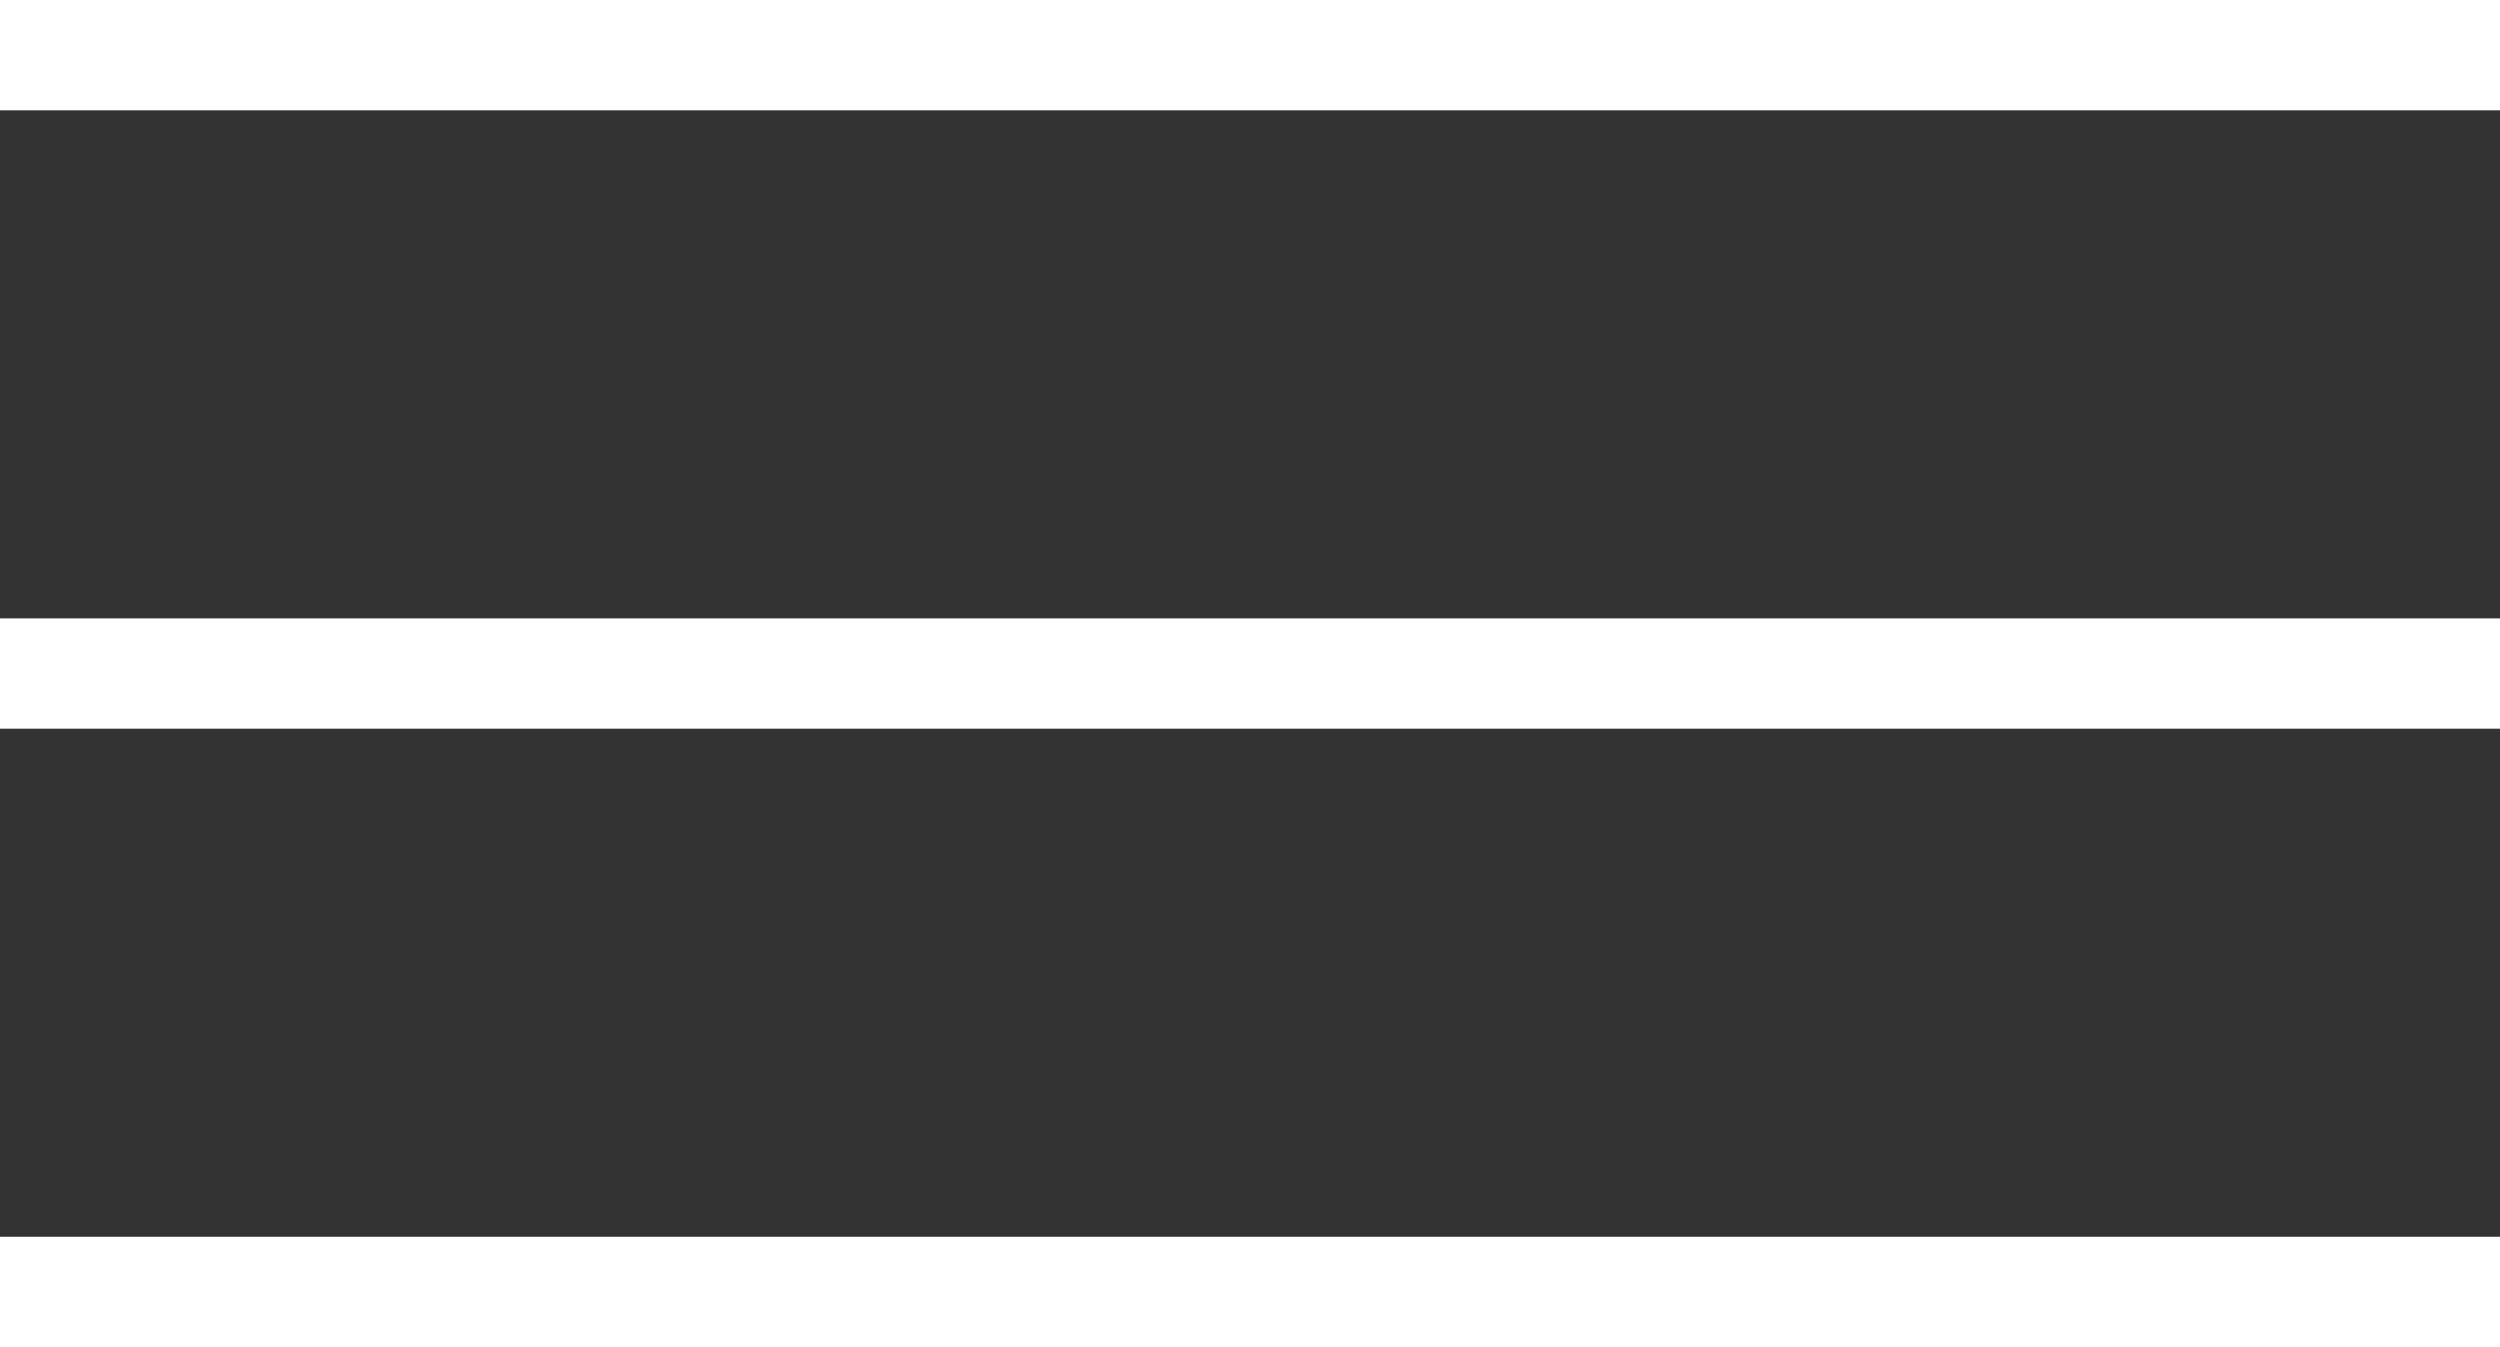
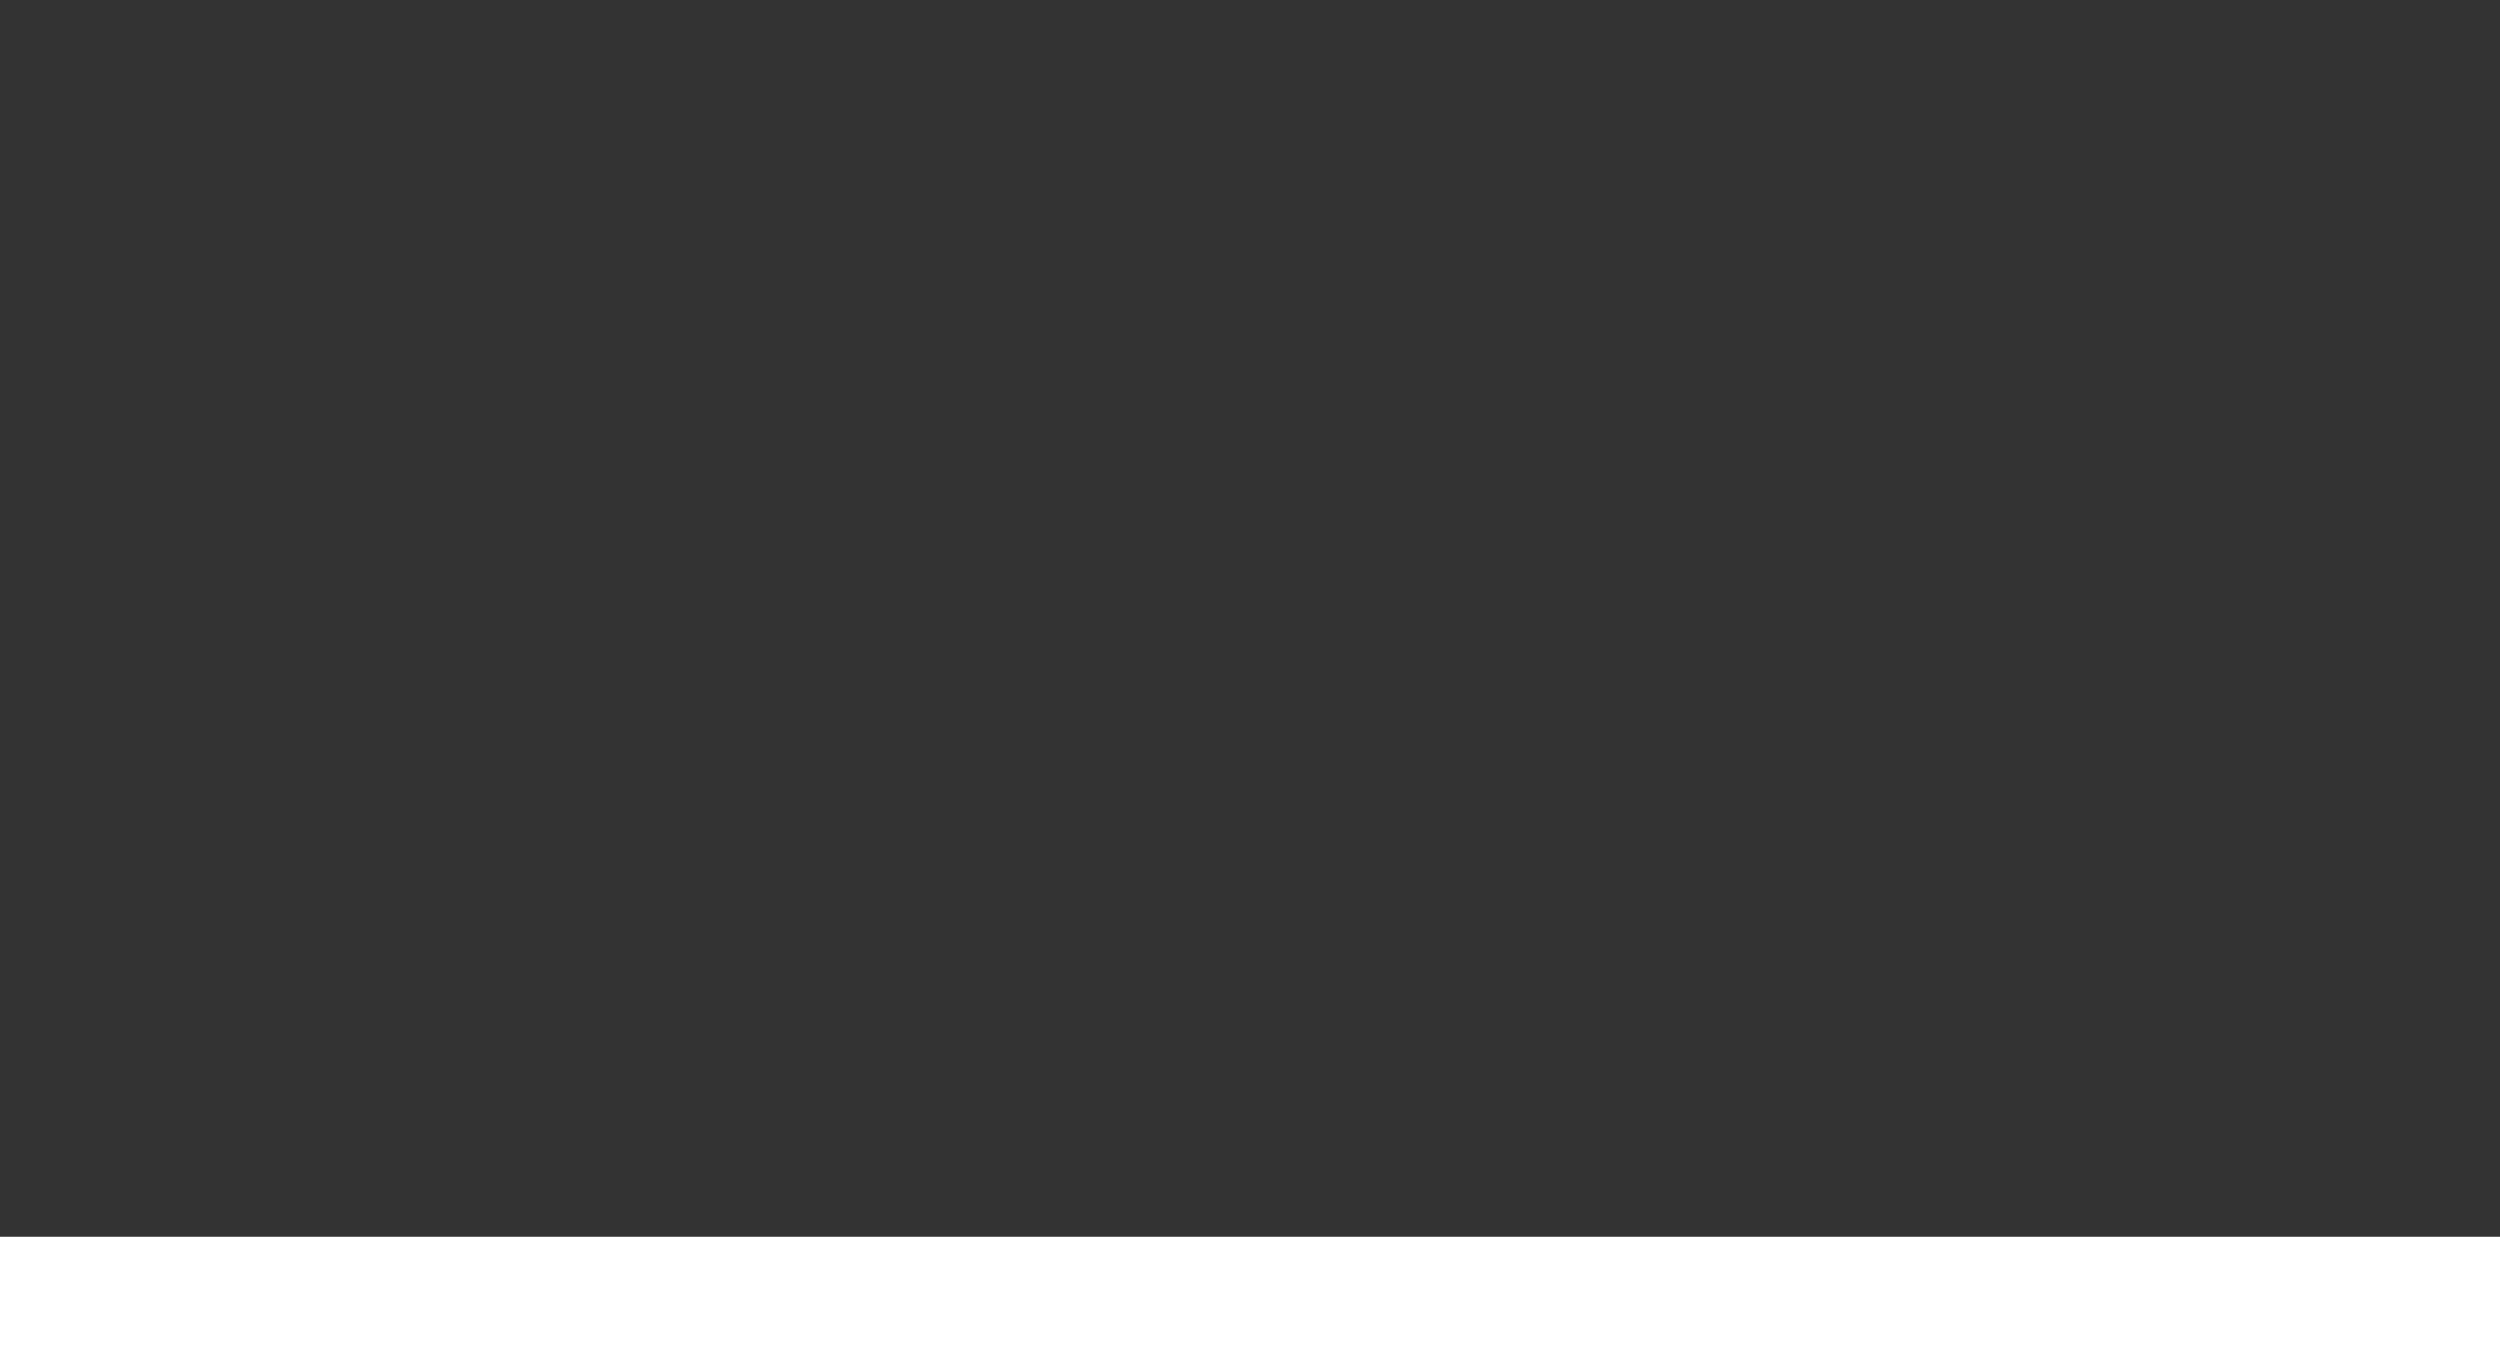
<svg xmlns="http://www.w3.org/2000/svg" viewBox="0 0 34 18.32">
  <rect x="0" y="0" width="34" height="18.32" fill="#333333" stroke="none" />
  <defs>
    <style>.cls-1{fill:none;stroke:#fff;stroke-miterlimit:10;stroke-width:1.5px;}</style>
  </defs>
  <g id="Layer_2" data-name="Layer 2">
    <g id="Layer_1-2" data-name="Layer 1">
-       <line class="cls-1" y1="0.75" x2="34" y2="0.75" />
      <line class="cls-1" y1="17.57" x2="34" y2="17.57" />
-       <line class="cls-1" y1="9.16" x2="34" y2="9.16" />
    </g>
  </g>
</svg>